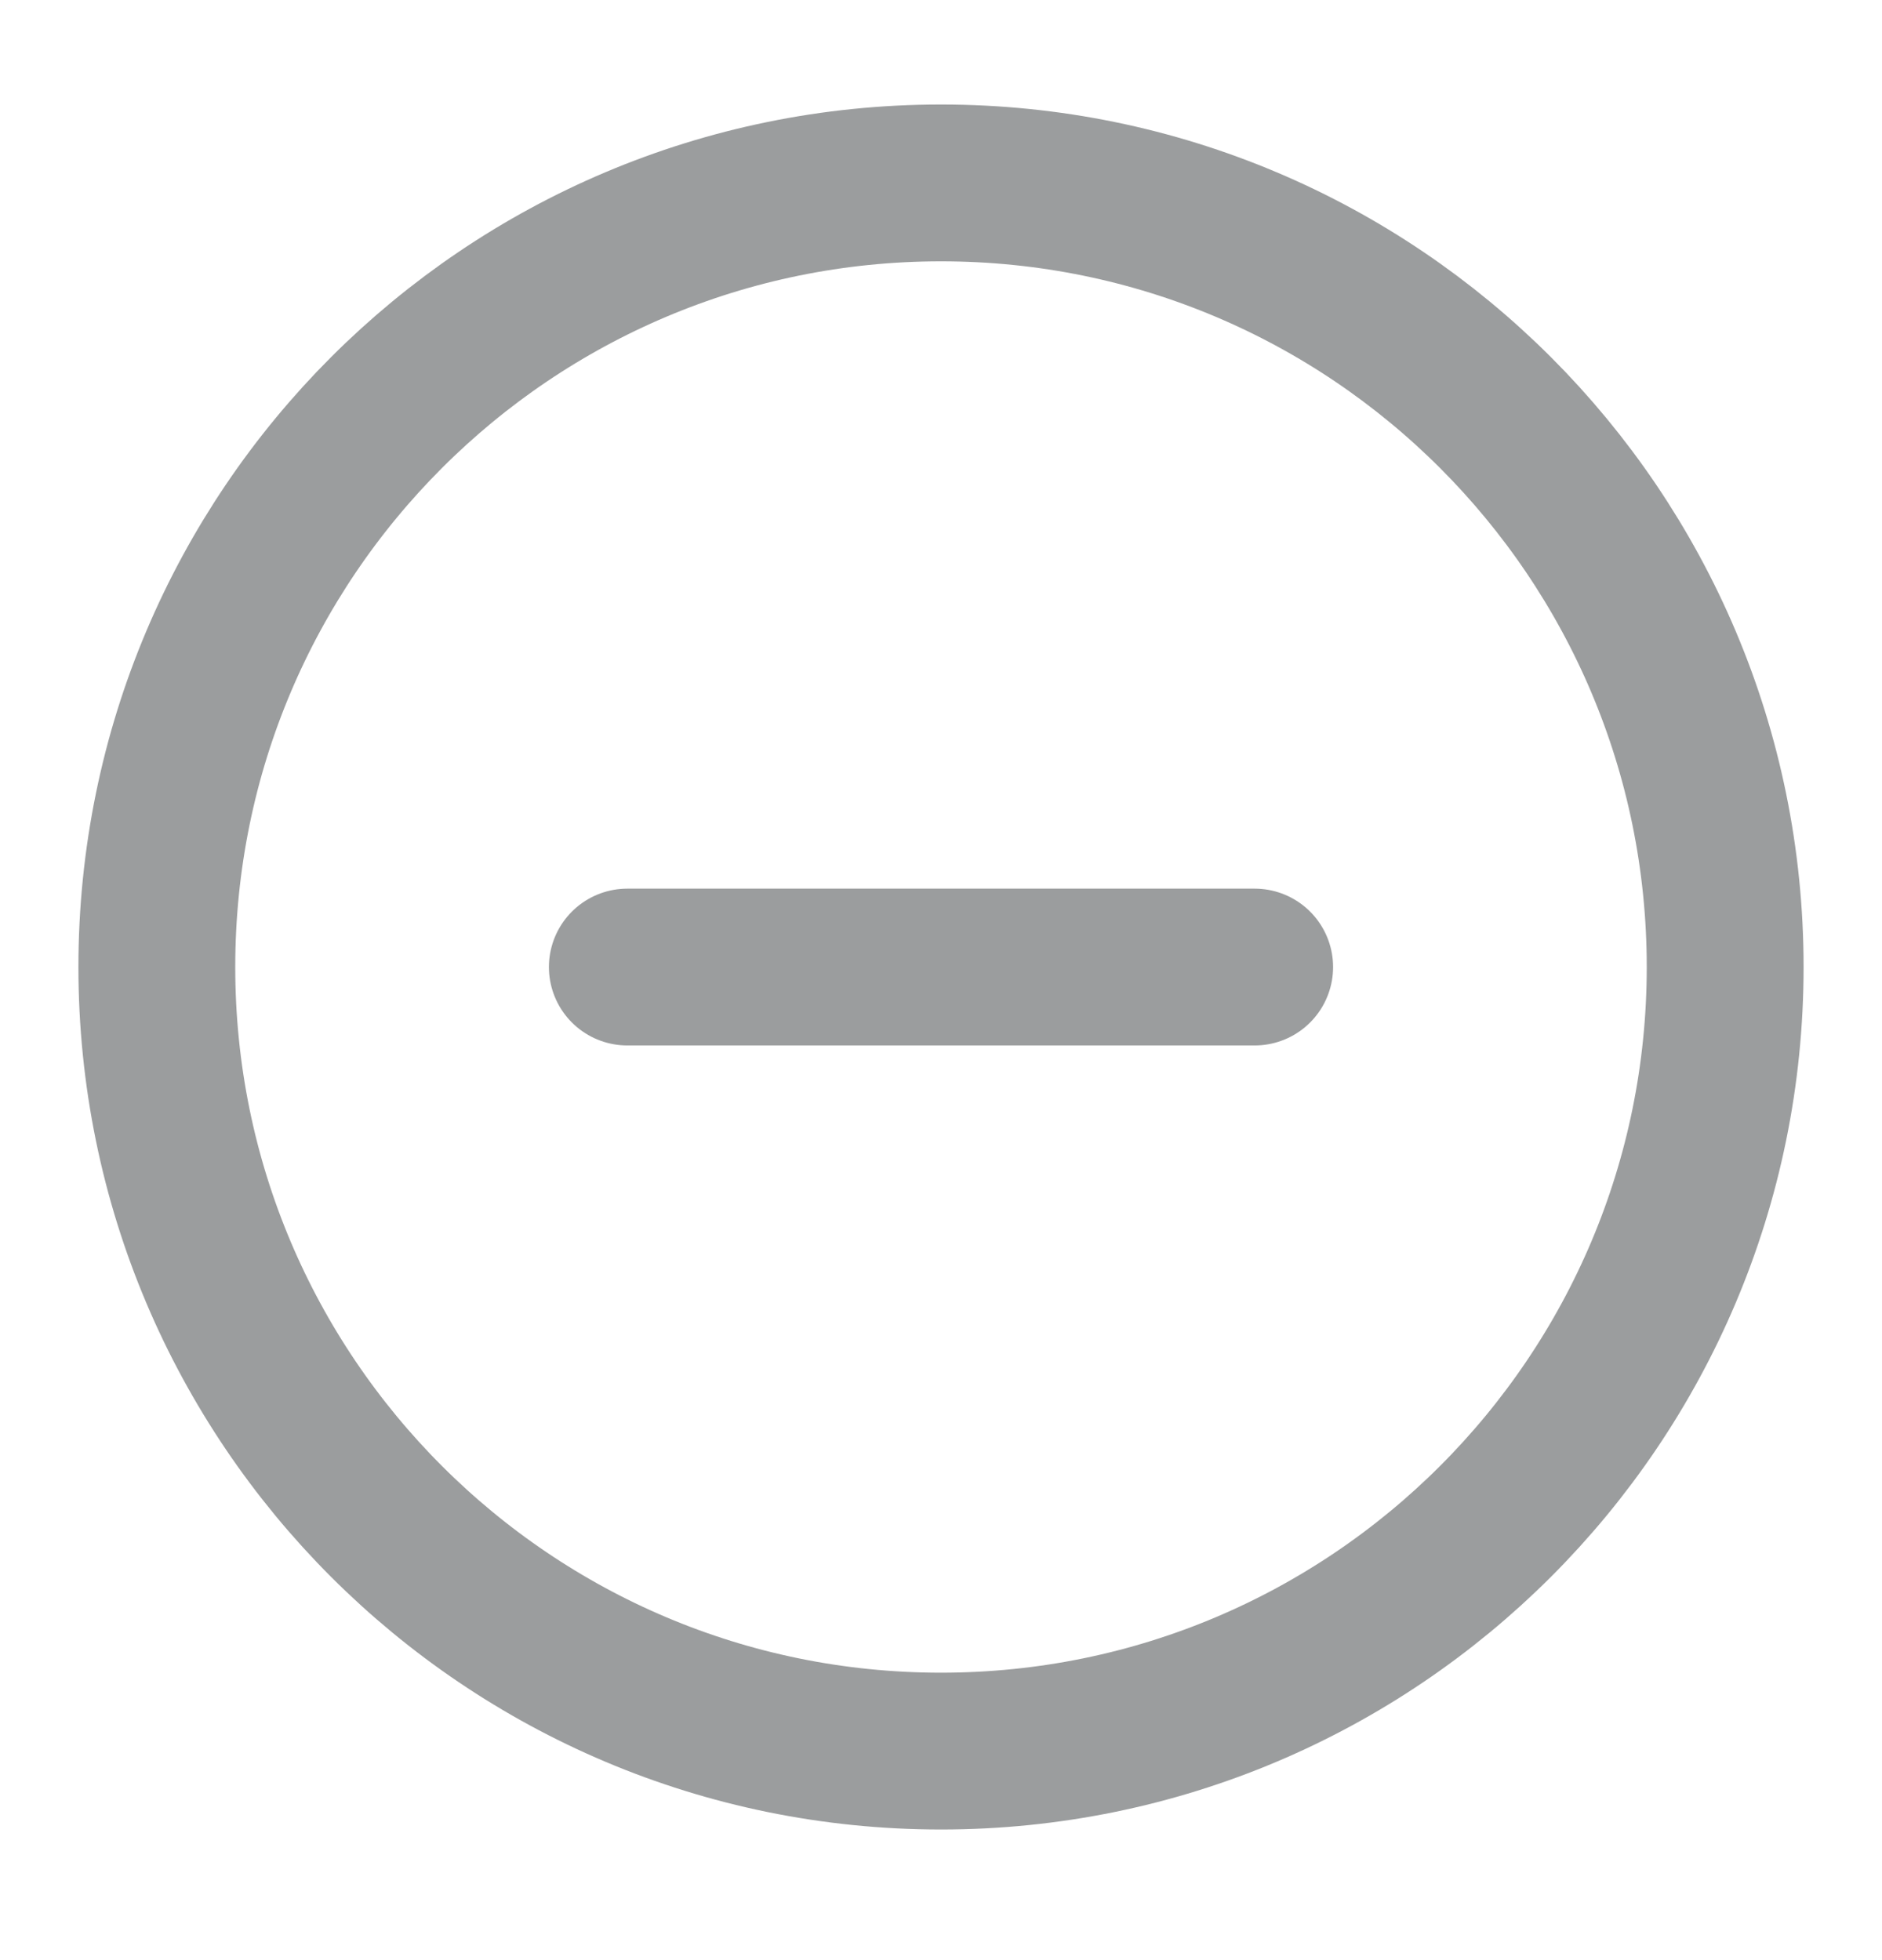
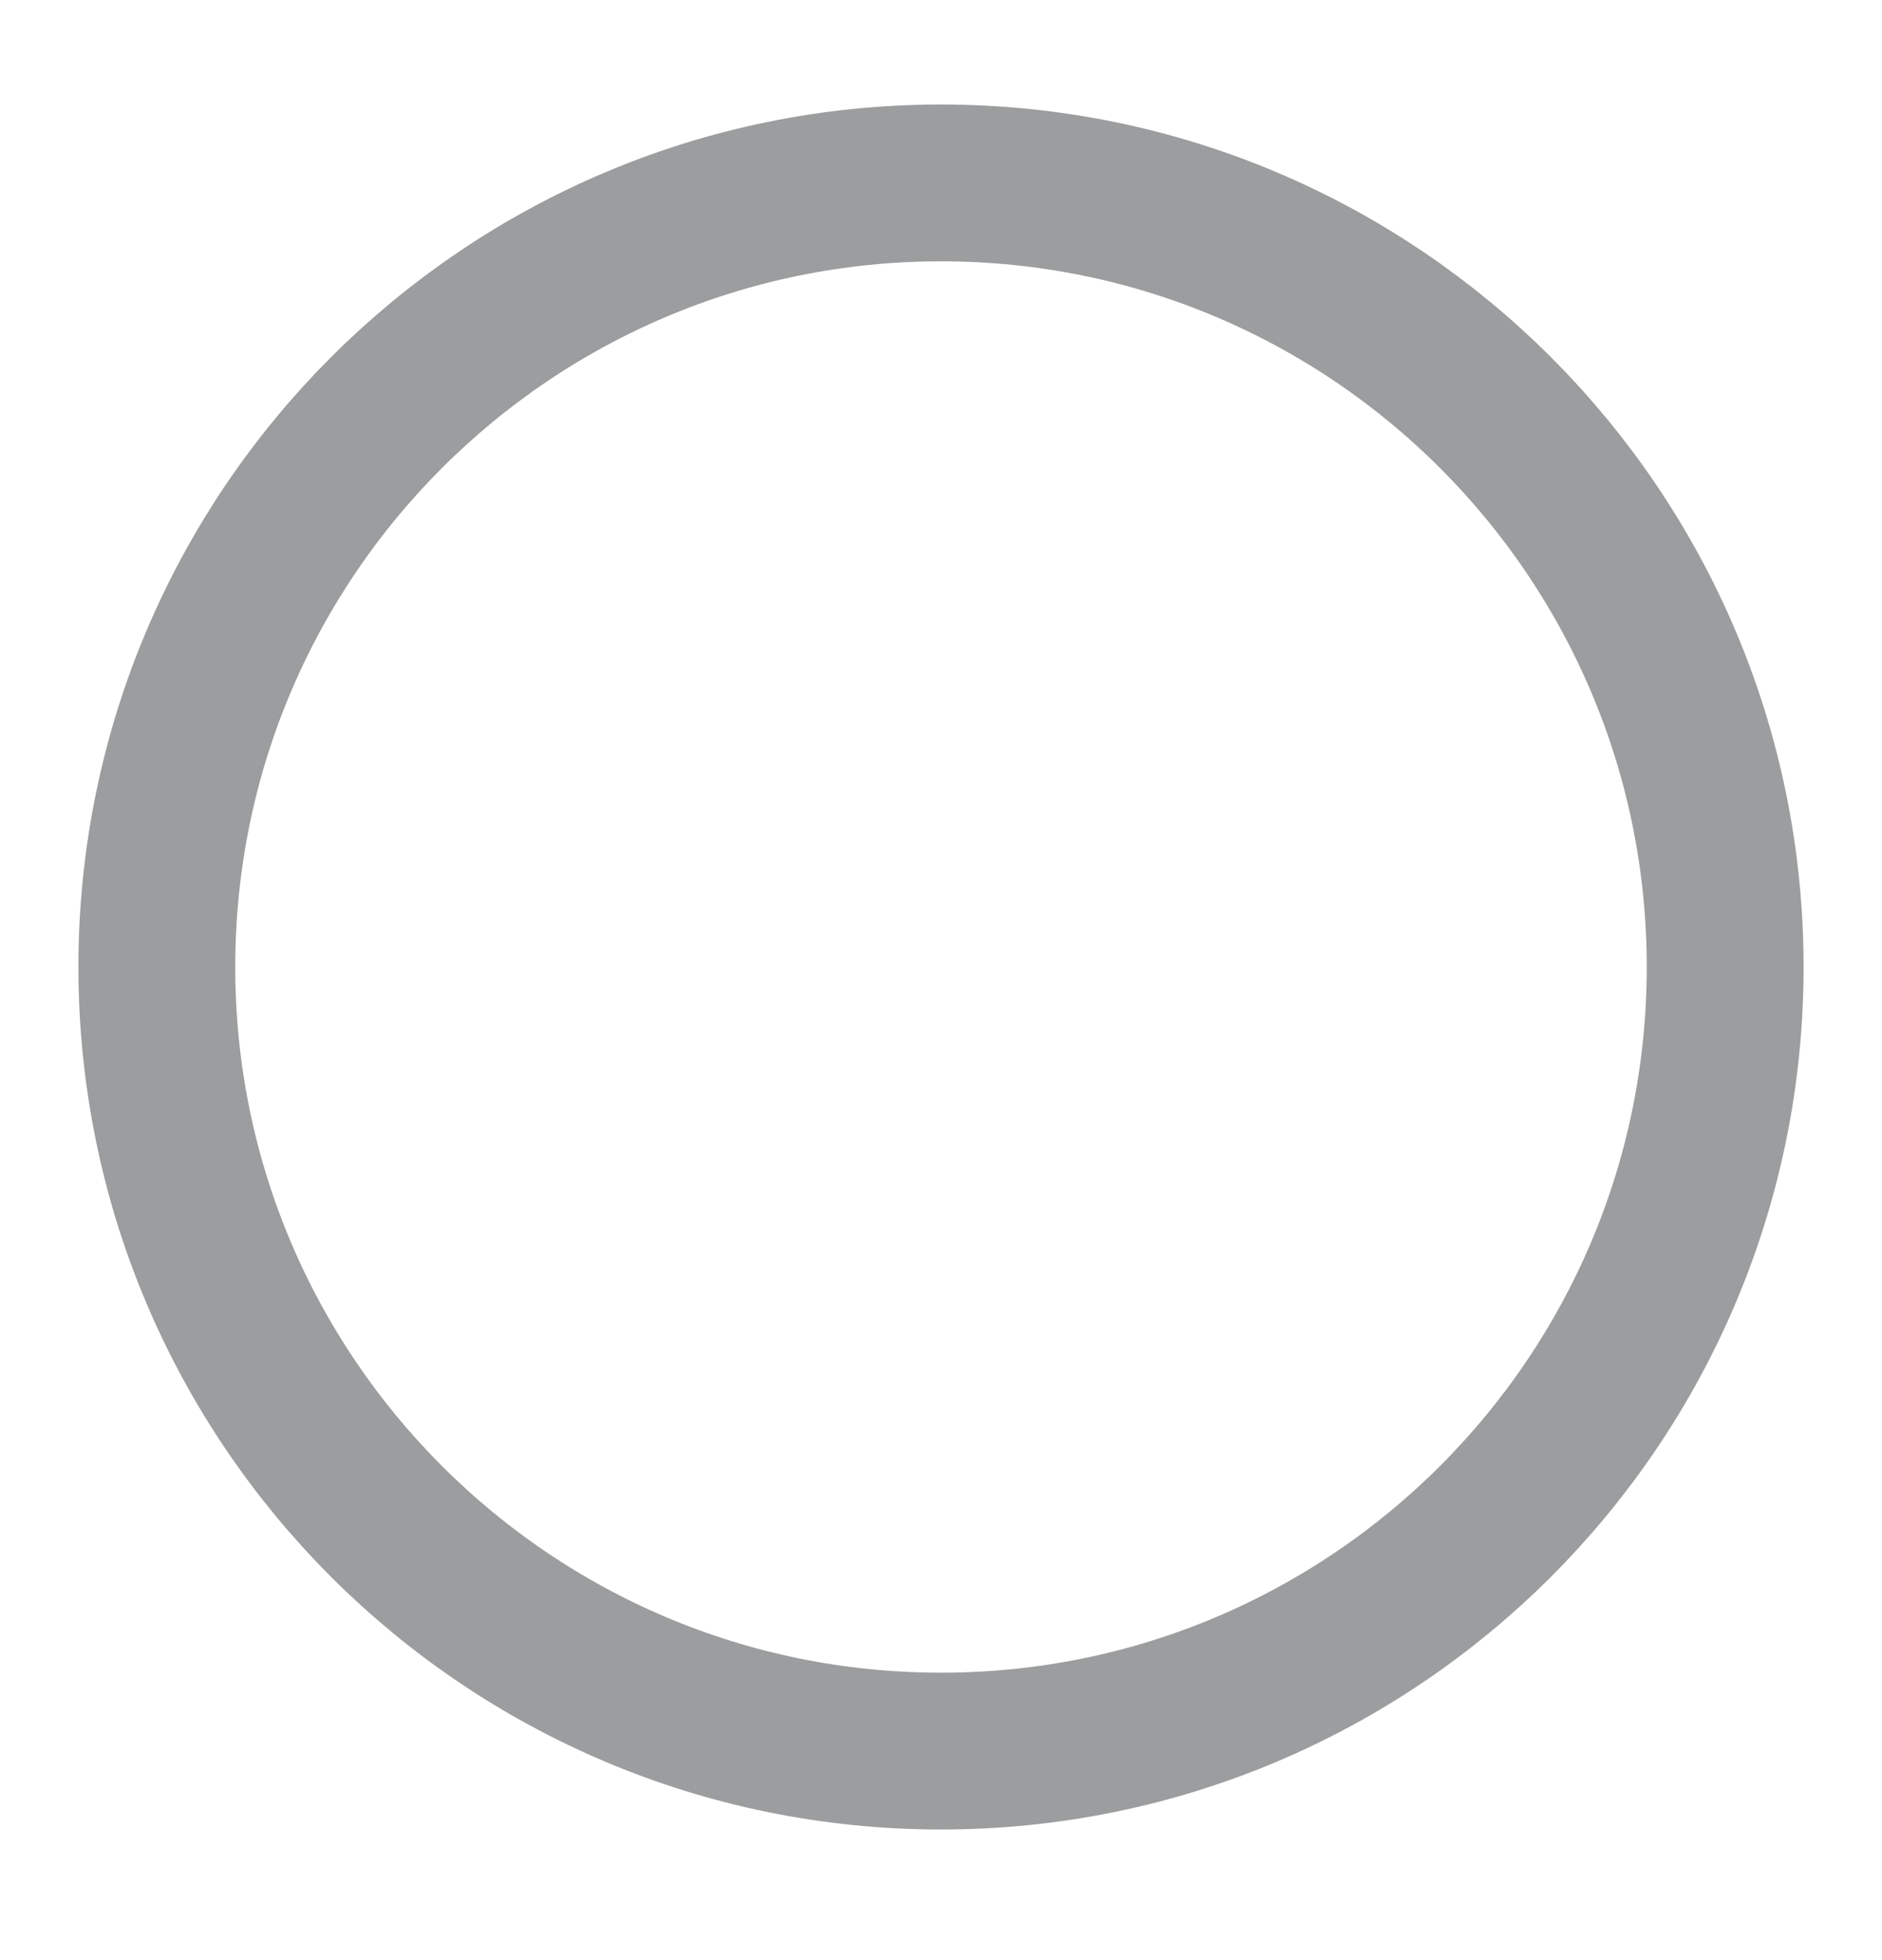
<svg xmlns="http://www.w3.org/2000/svg" width="24" height="25" viewBox="0 0 24 25" fill="none">
  <path d="M12 22.334C17.523 22.334 22 17.856 22 12.334C22 6.811 17.523 2.333 12 2.333C6.477 2.333 2 6.811 2 12.334C2 17.856 6.477 22.334 12 22.334Z" stroke="#9B9D9E" stroke-width="2" stroke-linejoin="round" />
-   <path d="M8 12.334H16" stroke="#9B9D9E" stroke-width="2" stroke-linecap="round" stroke-linejoin="round" />
</svg>